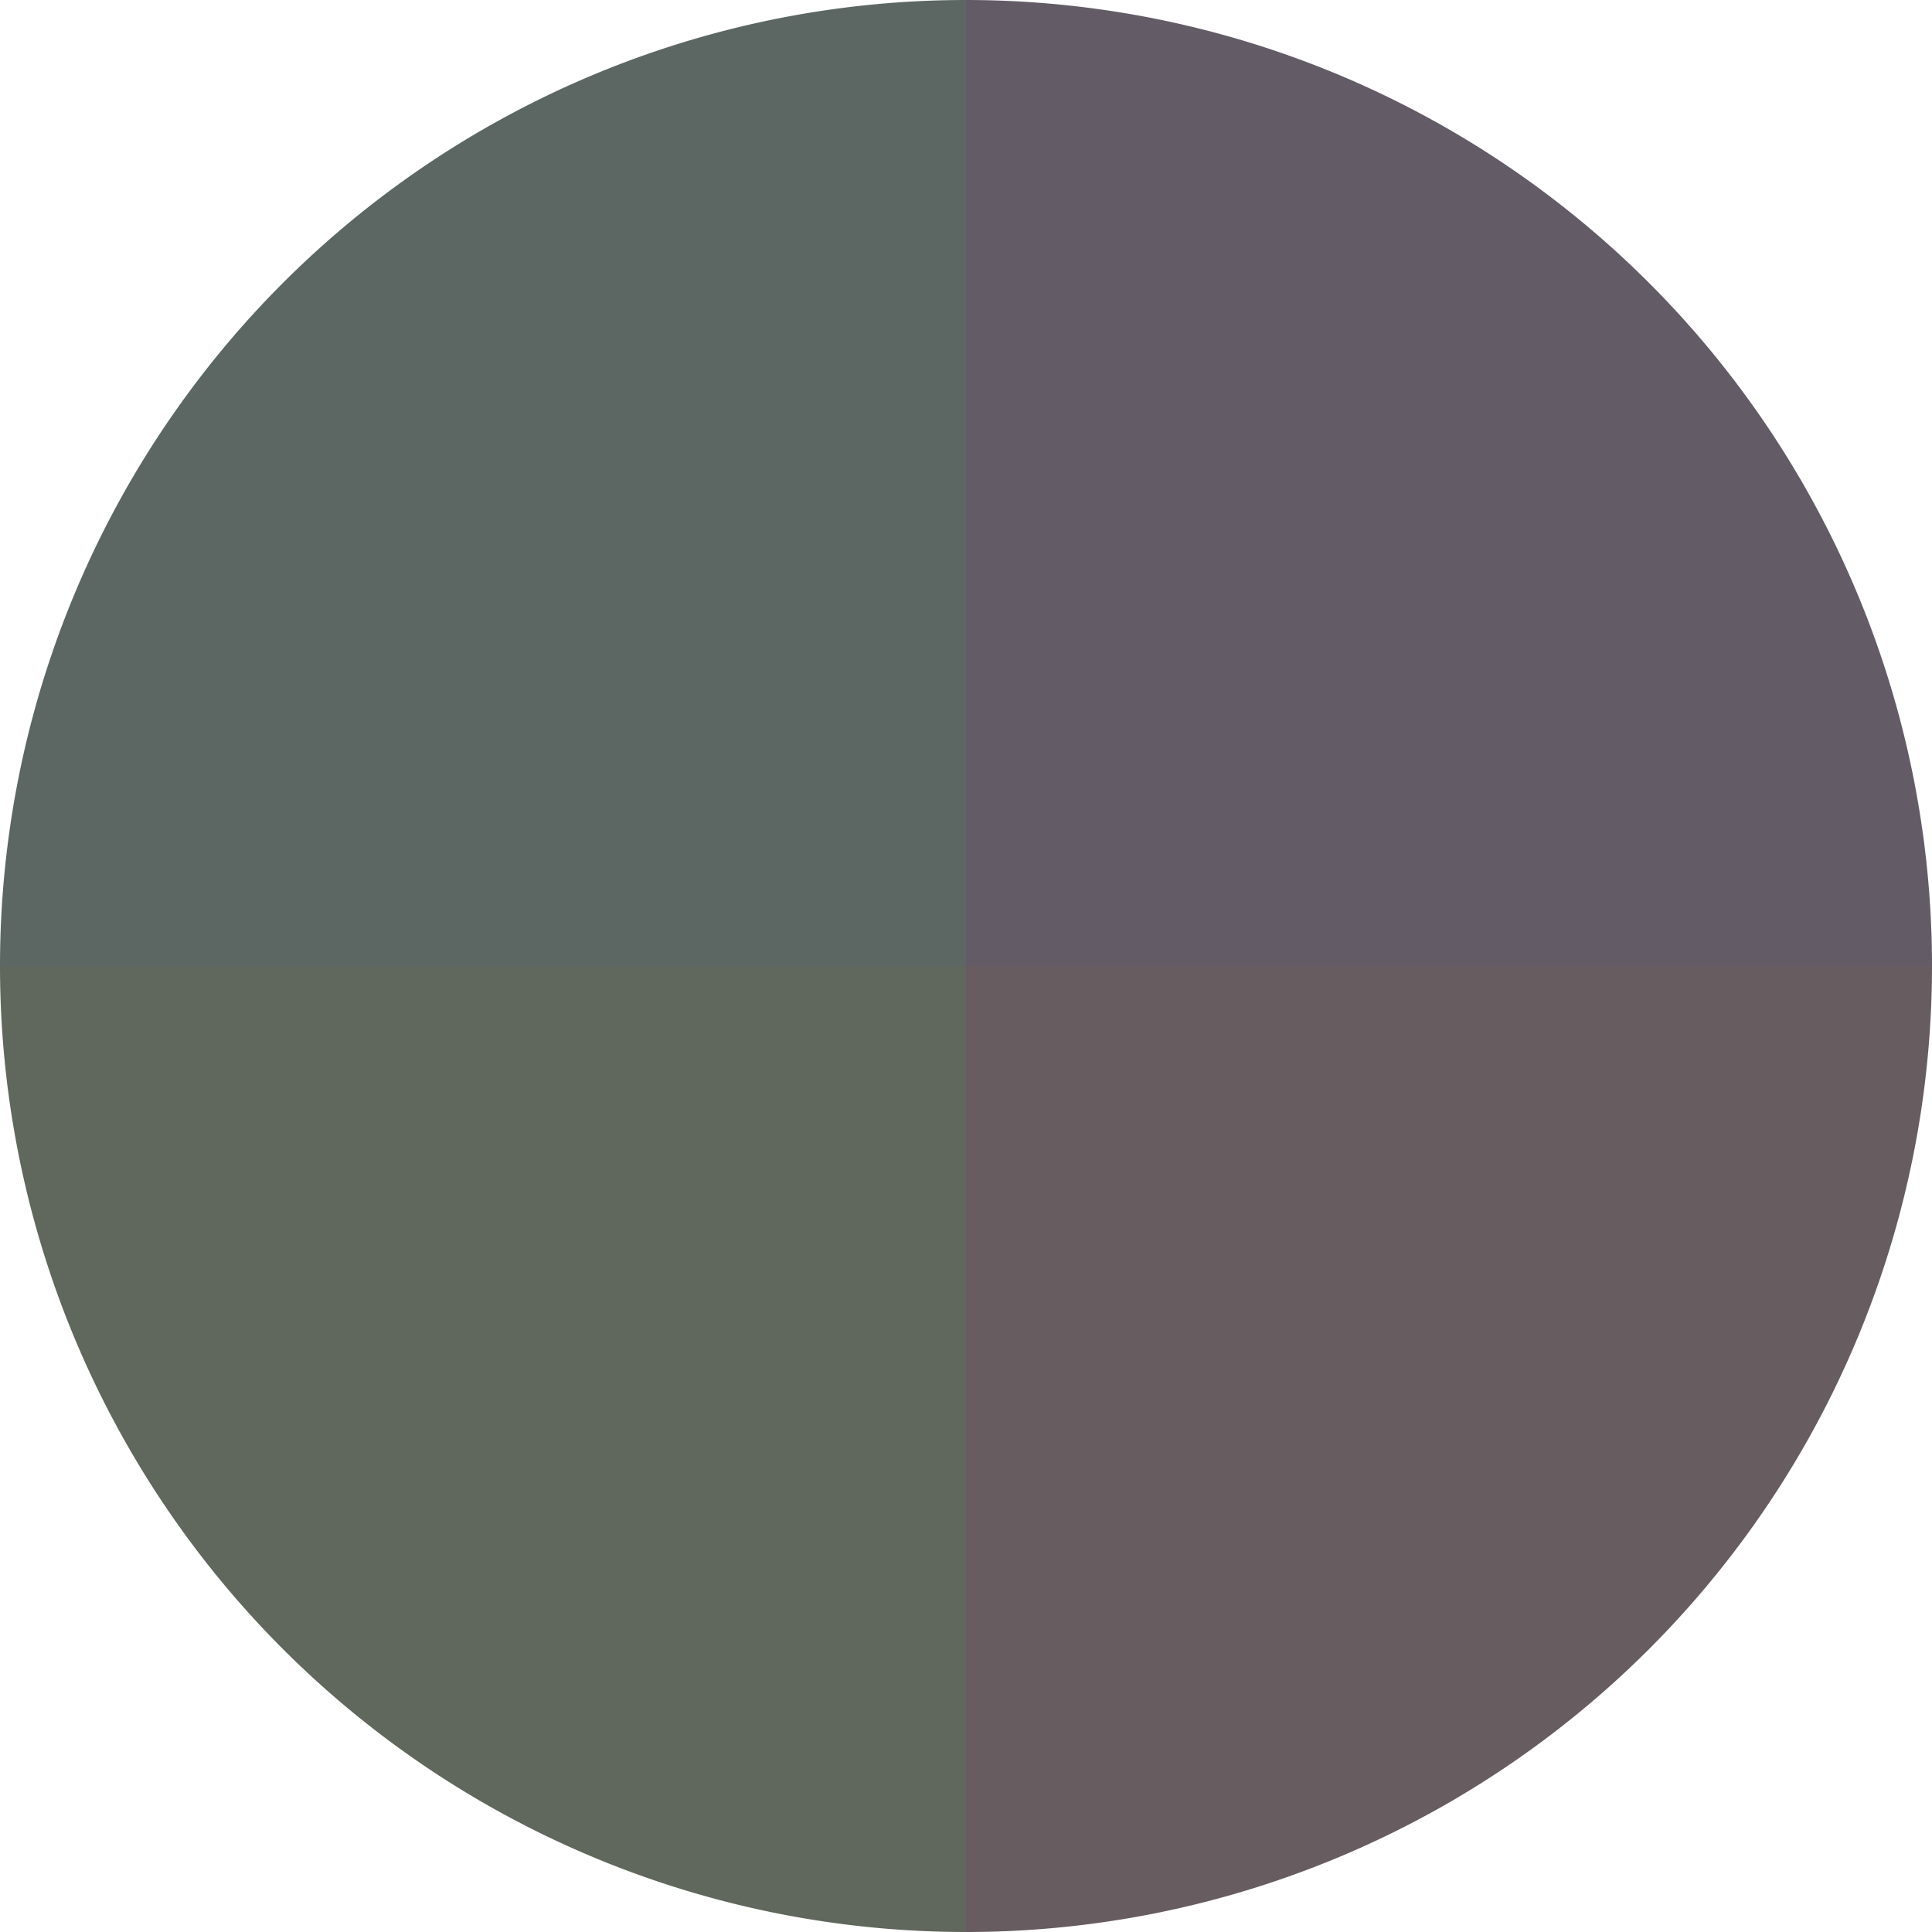
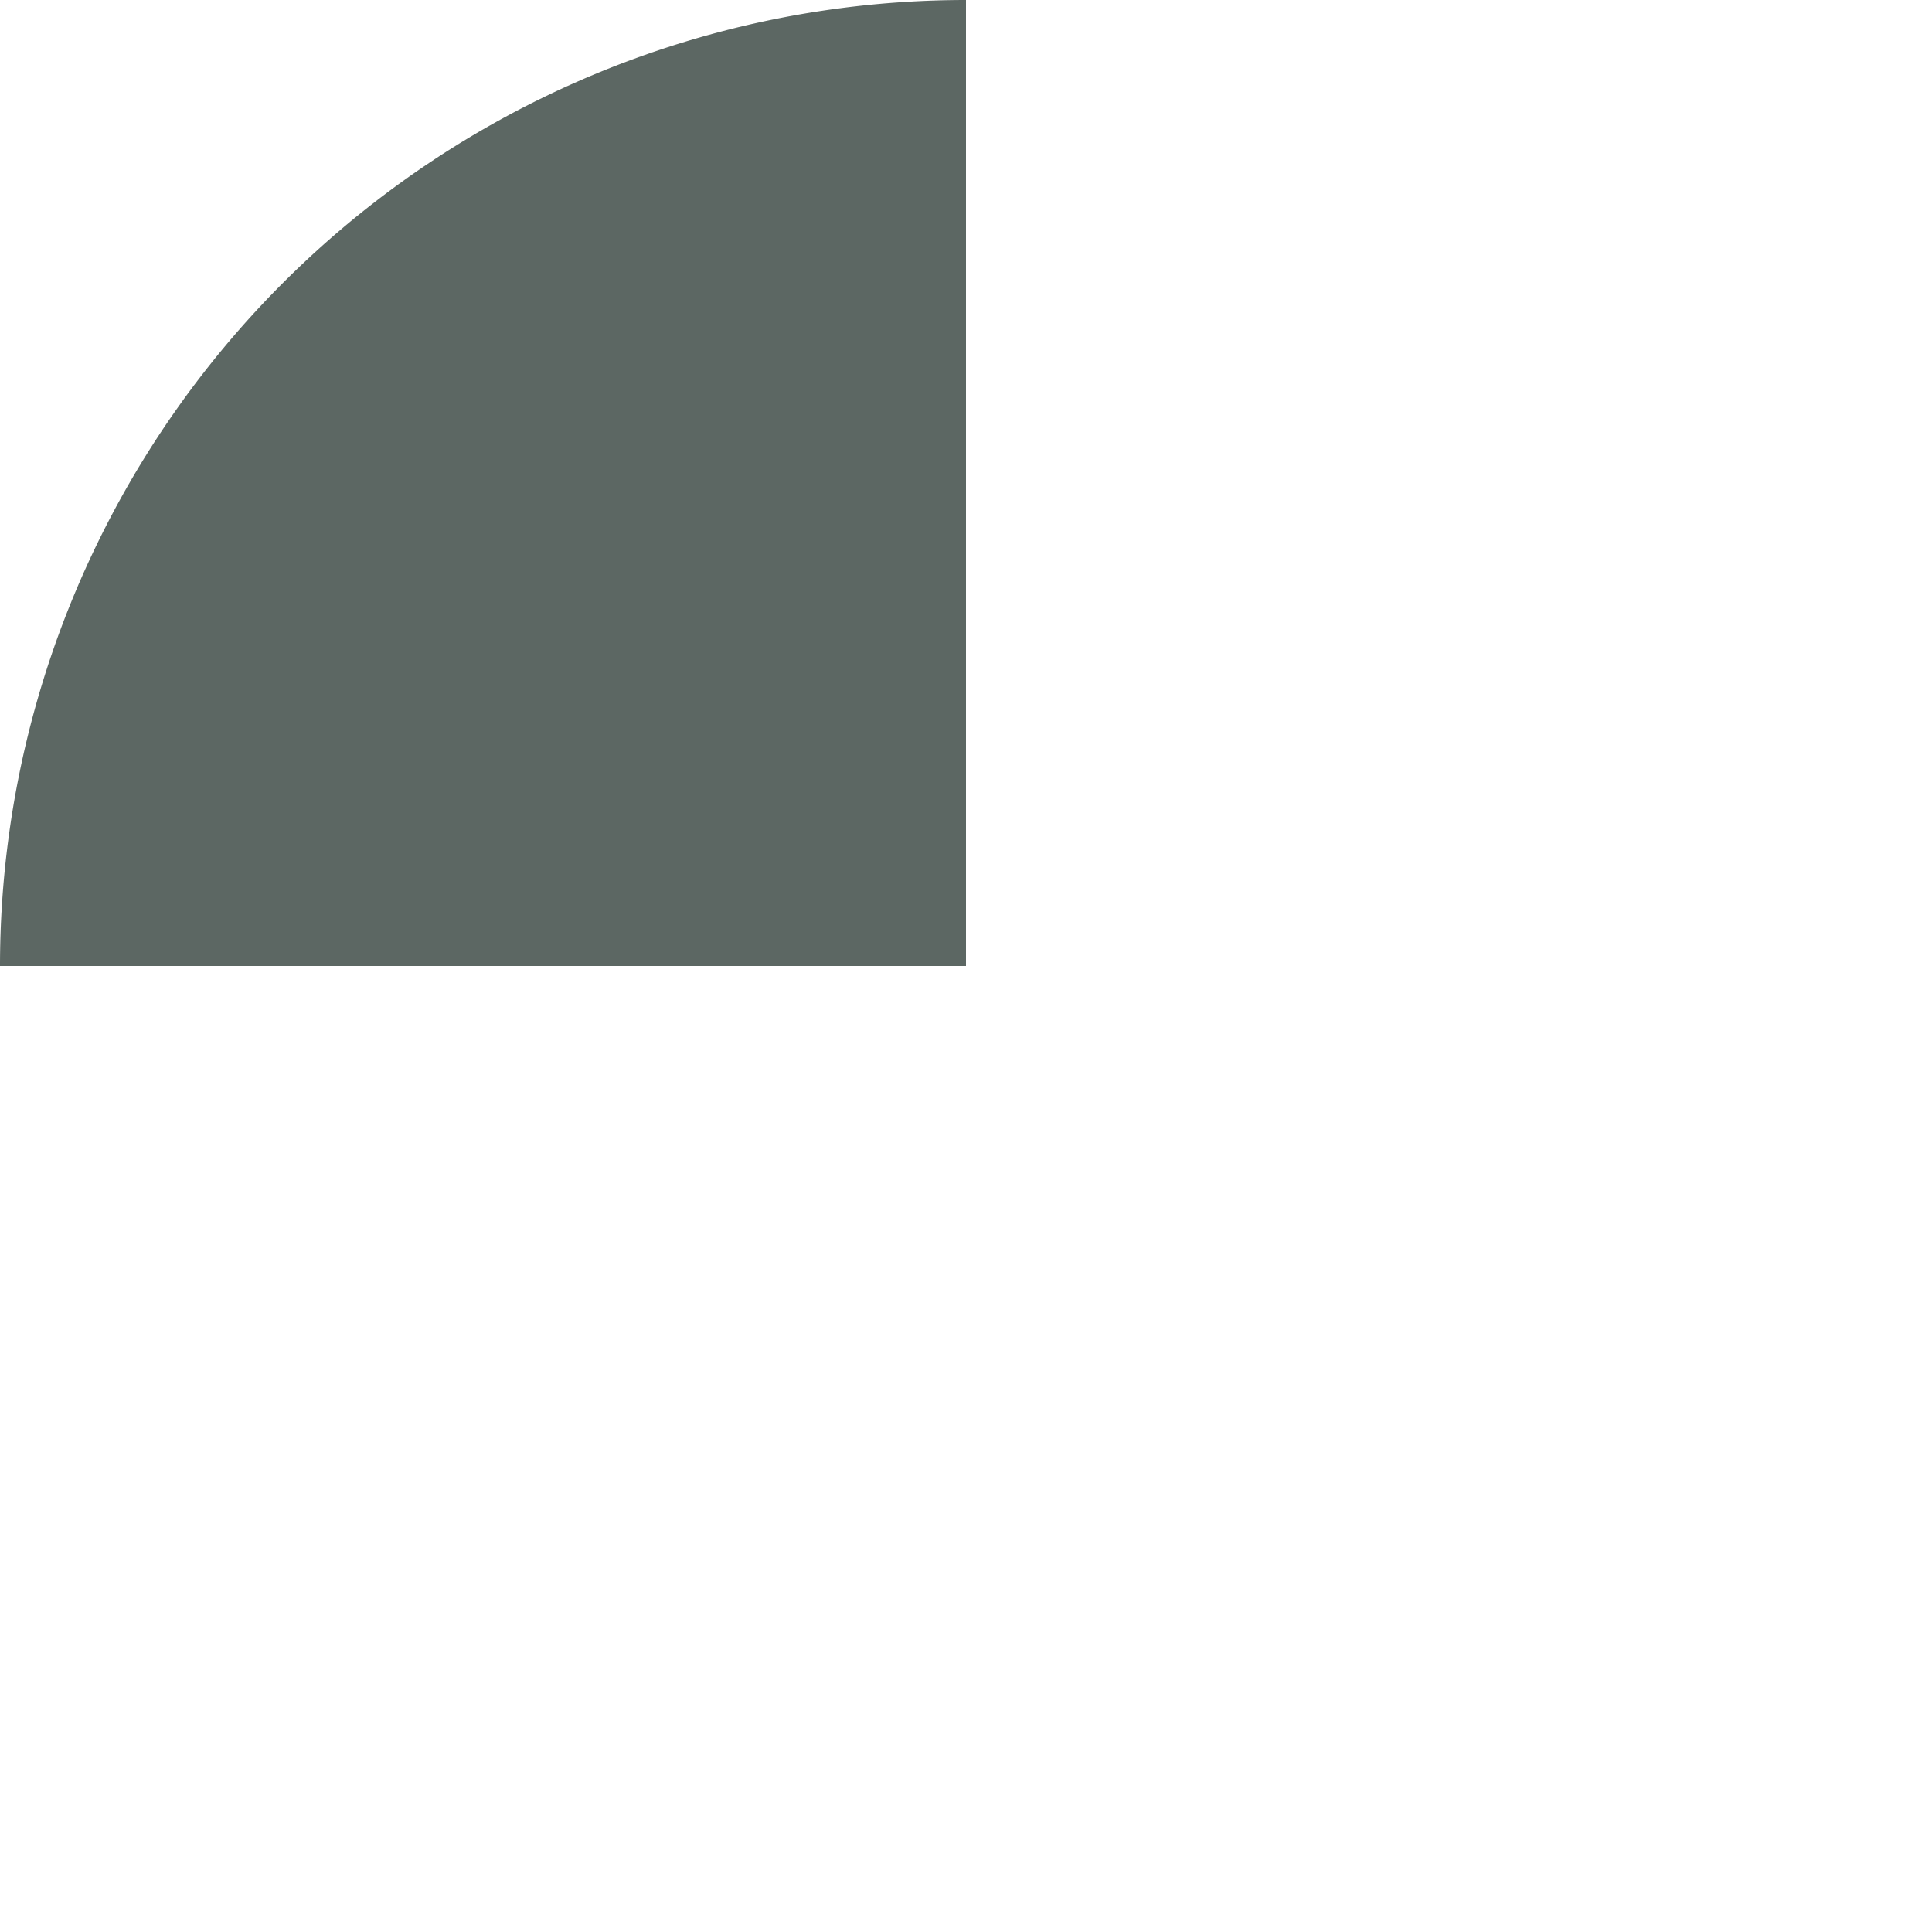
<svg xmlns="http://www.w3.org/2000/svg" width="500" height="500" viewBox="-1 -1 2 2">
-   <path d="M 0 -1               A 1,1 0 0,1 1 0             L 0,0              z" fill="#635c67" />
-   <path d="M 1 0               A 1,1 0 0,1 0 1             L 0,0              z" fill="#675c60" />
-   <path d="M 0 1               A 1,1 0 0,1 -1 0             L 0,0              z" fill="#60675c" />
  <path d="M -1 0               A 1,1 0 0,1 -0 -1             L 0,0              z" fill="#5c6763" />
</svg>